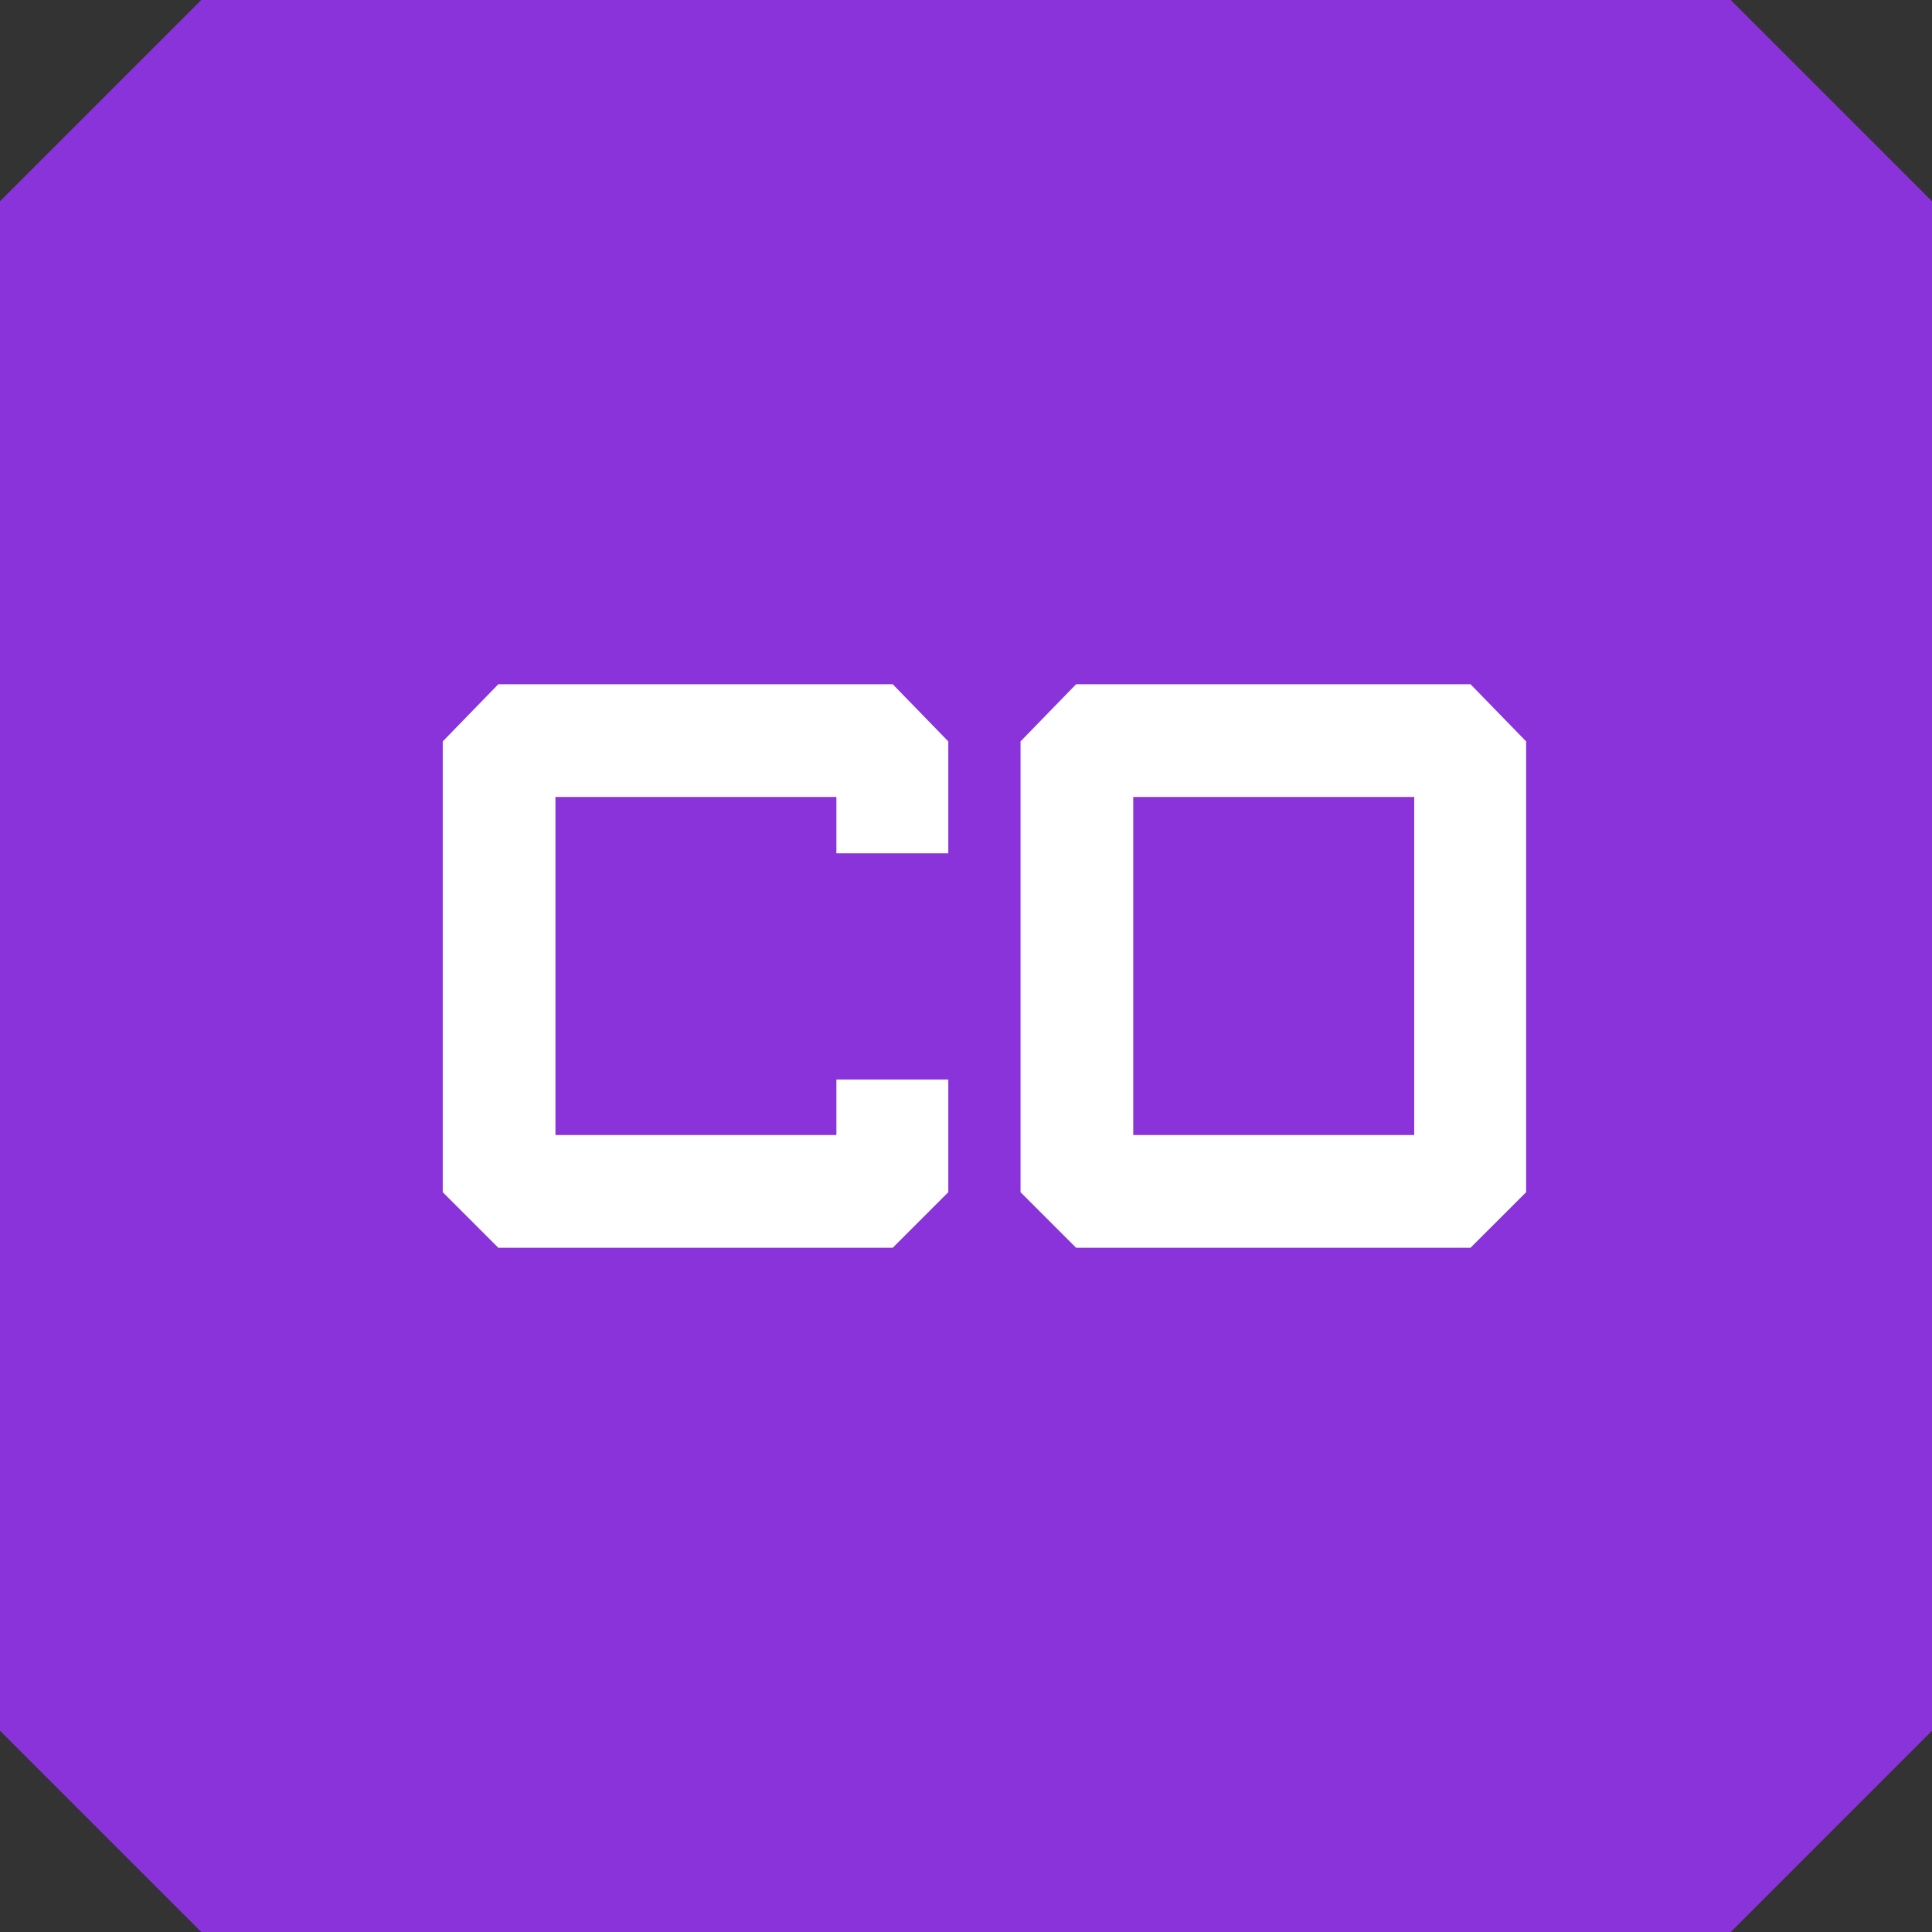
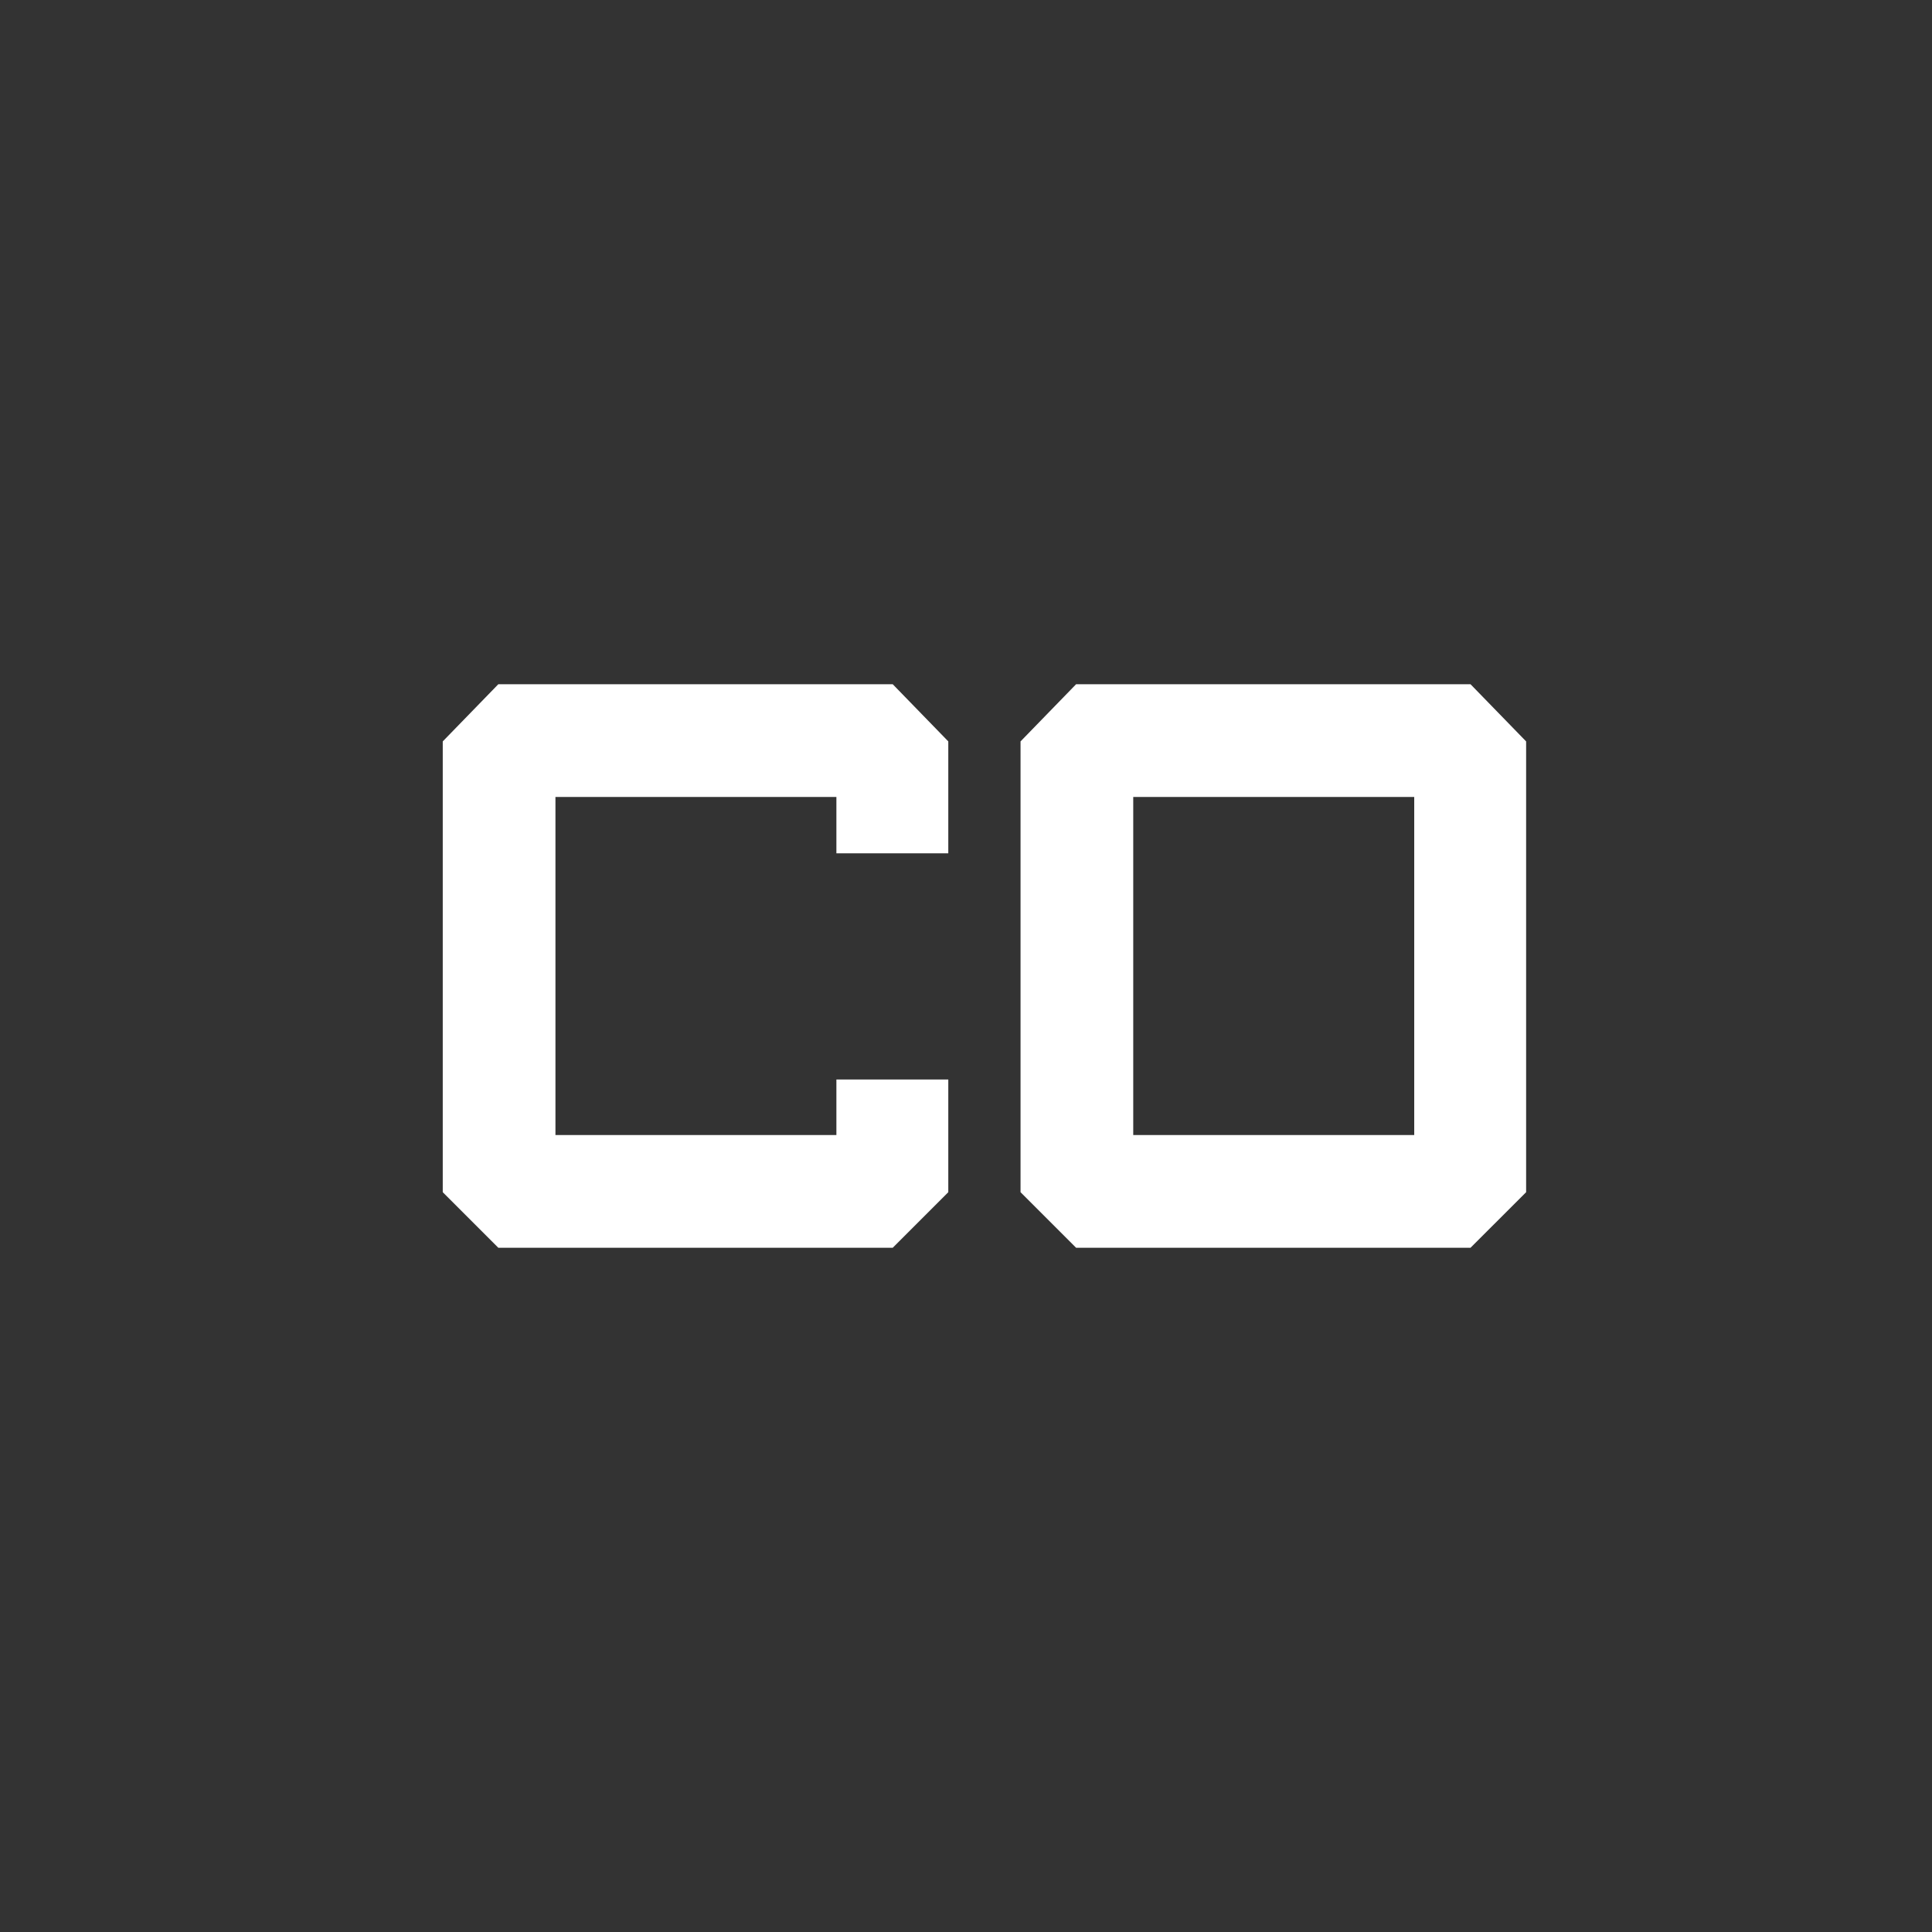
<svg xmlns="http://www.w3.org/2000/svg" width="48" height="48" viewBox="0 0 48 48" fill="none">
  <rect x="0" y="0" width="48" height="48" fill="#333333" stroke="none" />
-   <path d="M0 5L5 0H43L48 5V43L43 48H5L0 43V5Z" fill="#8A33DB" />
  <path d="M22.18 31L23.56 29.62V26.82H20.78V28.2H13.8V19.8H20.78V21.2H23.56V18.42L22.18 17H12.38L11 18.42V29.62L12.38 31H22.18ZM28.155 28.2V19.8H35.136V28.2H28.155ZM36.535 31L37.916 29.62V18.42L36.535 17H26.735L25.355 18.42V29.62L26.735 31H36.535Z" fill="white" />
</svg>